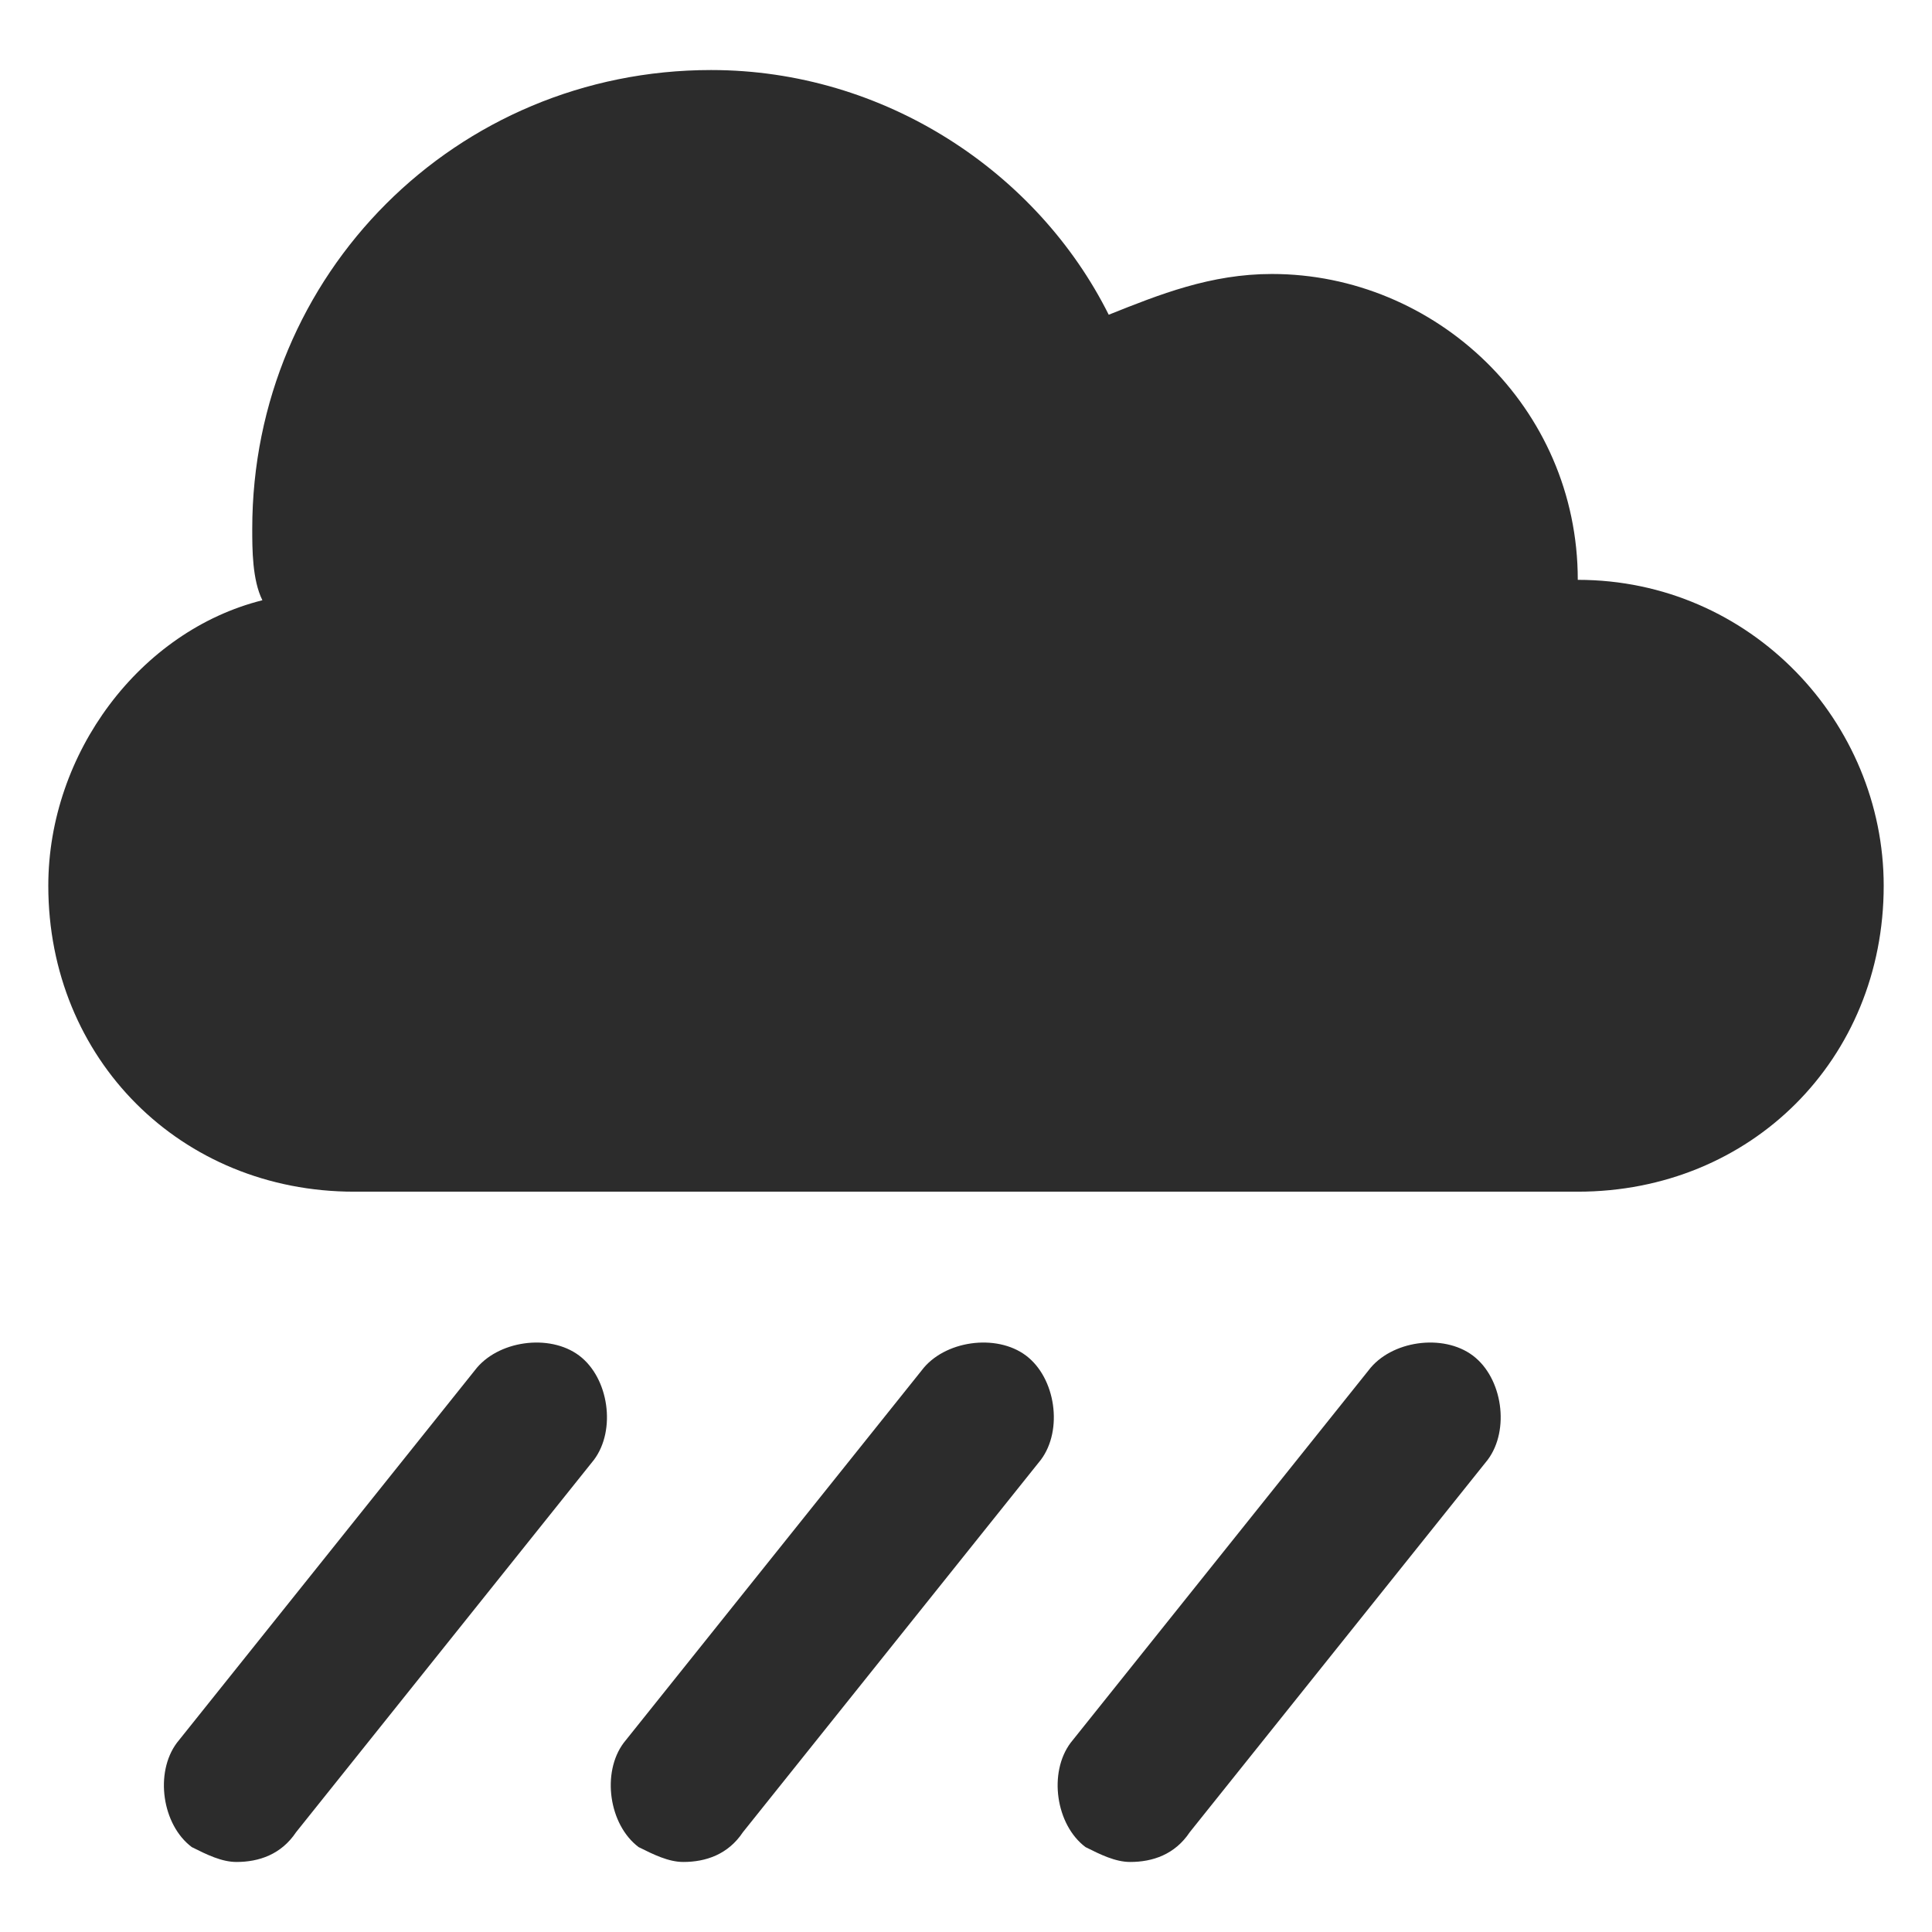
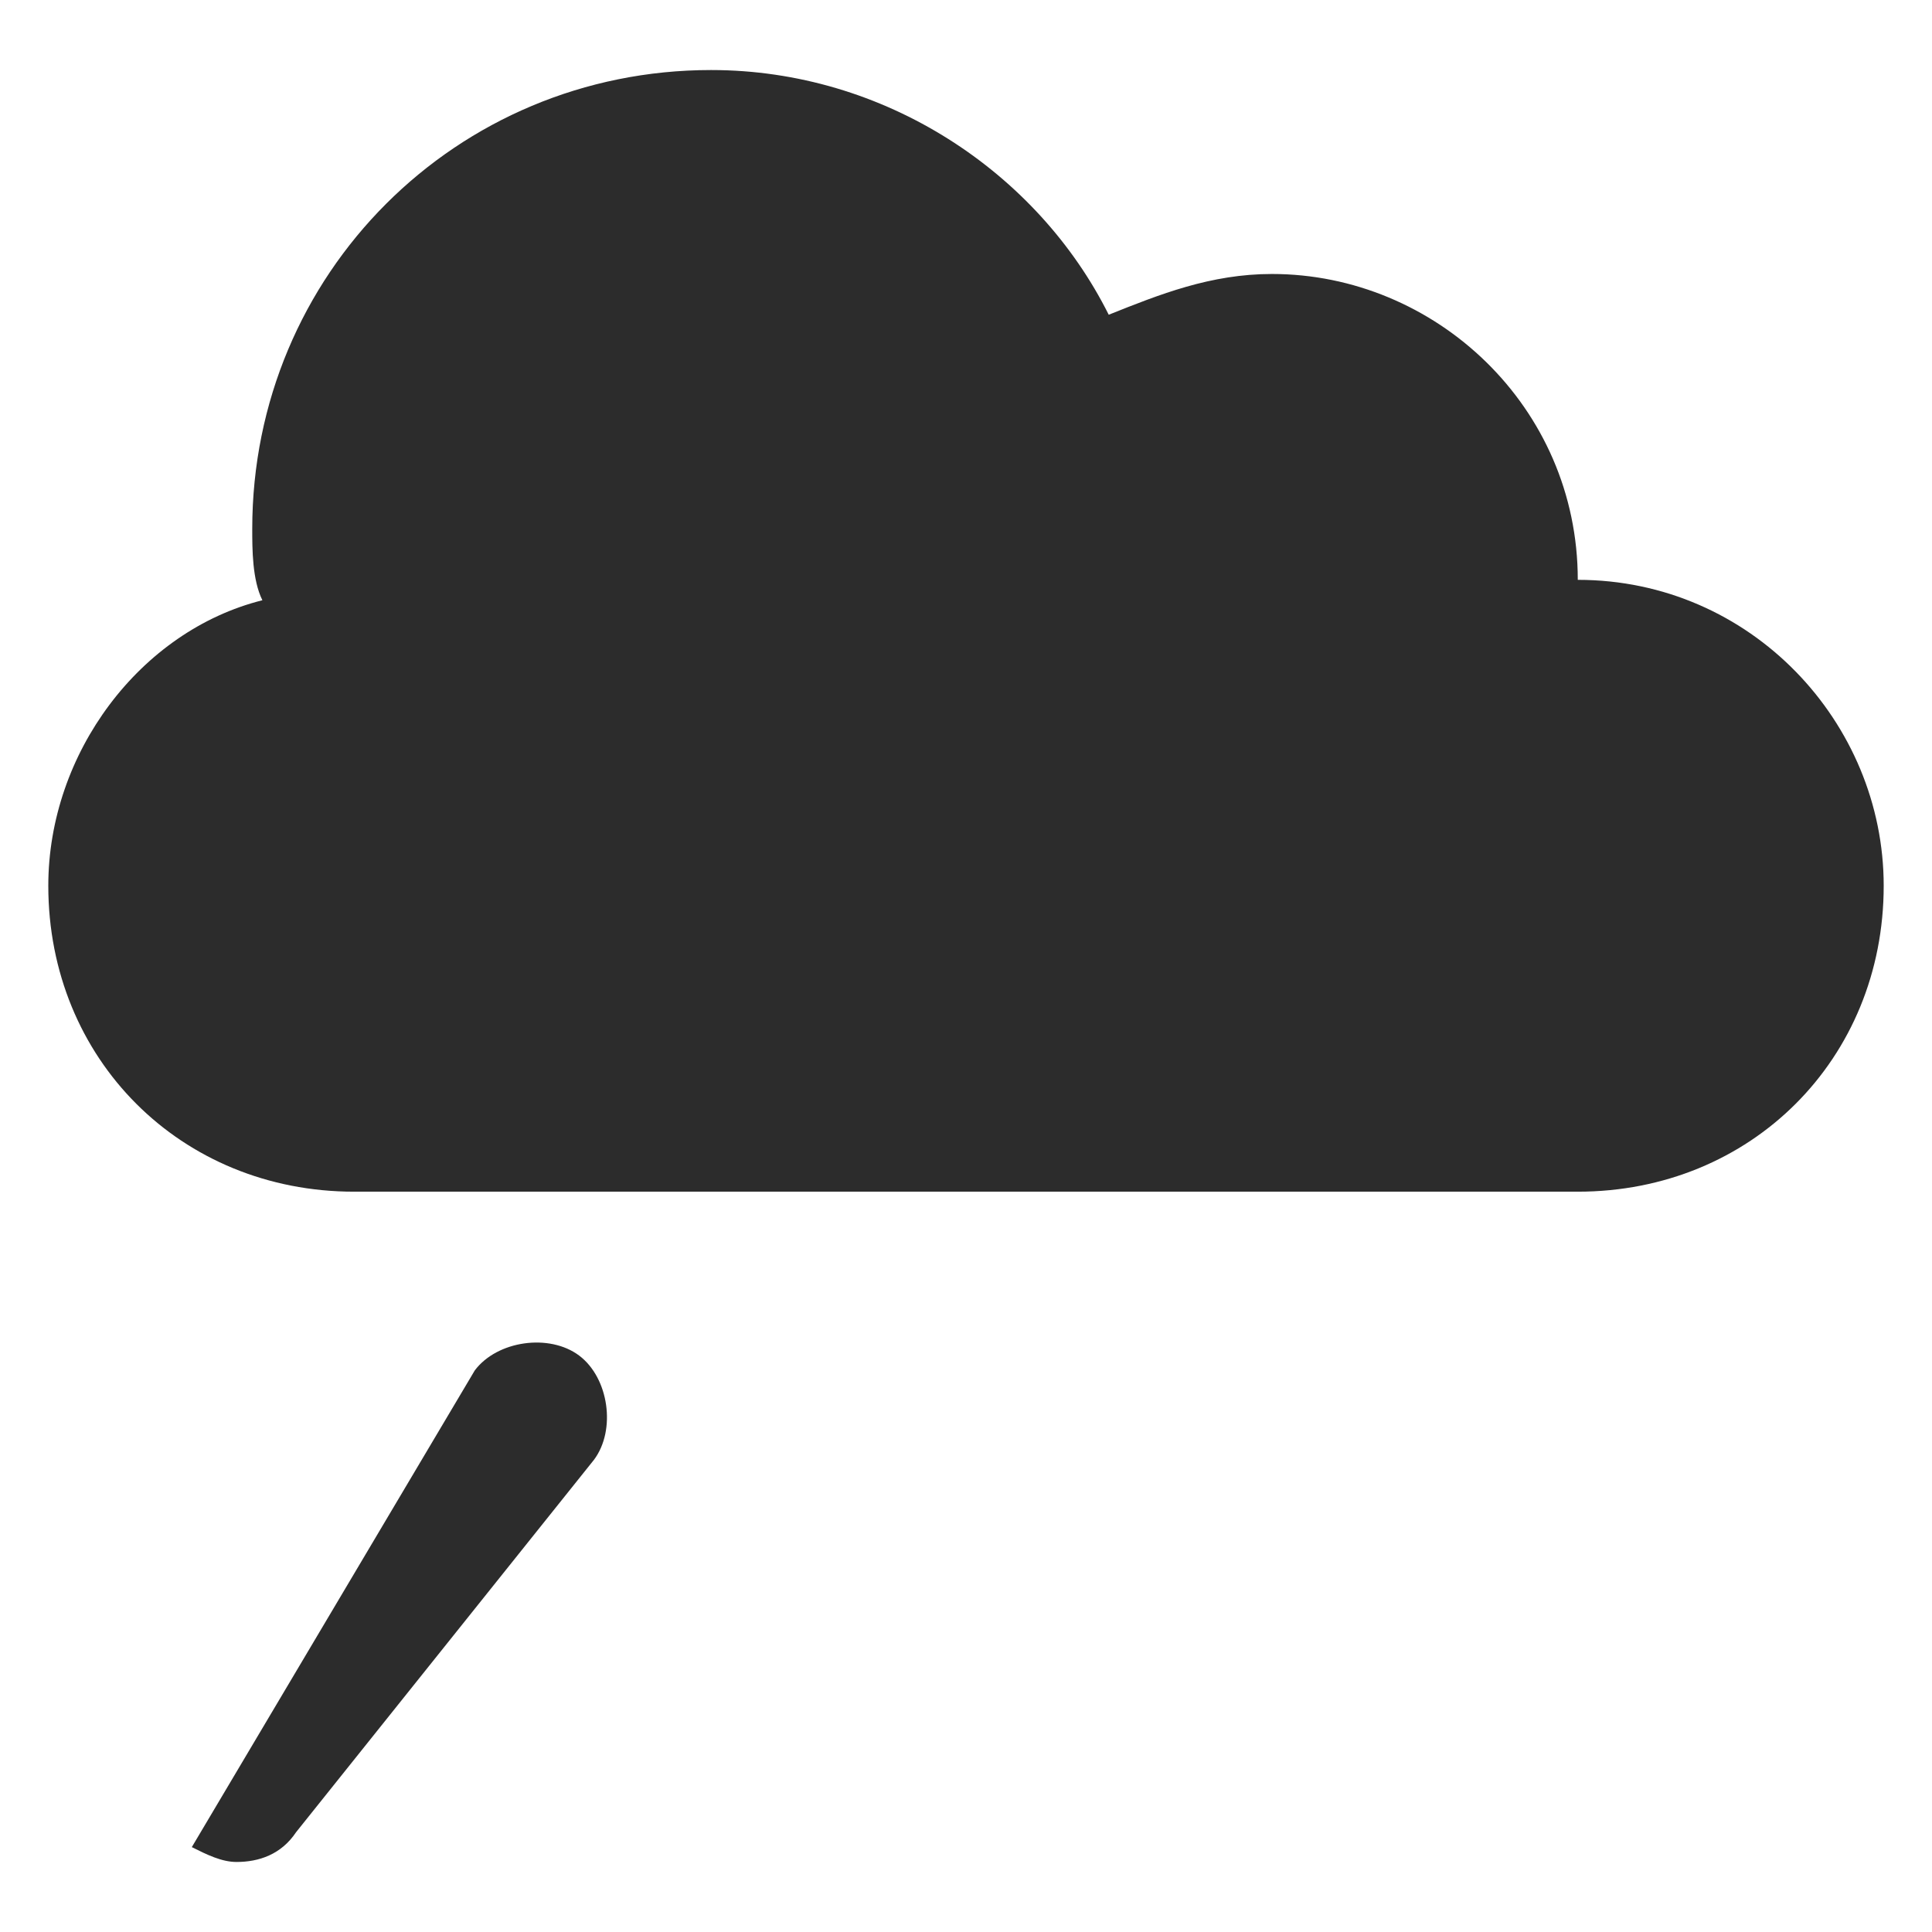
<svg xmlns="http://www.w3.org/2000/svg" fill="none" viewBox="0 0 32 32" height="32" width="32">
  <path fill="#2C2C2C" d="M26.133 9.604C26.133 6.733 23.769 4.538 21.067 4.538C20.053 4.538 19.209 4.875 18.364 5.213C17.182 2.849 14.649 1.16 11.778 1.16C7.555 1.16 4.178 4.538 4.178 8.76C4.178 9.098 4.178 9.604 4.346 9.942C2.32 10.449 0.8 12.475 0.8 14.671C0.8 17.542 2.995 19.738 5.866 19.738H26.133C29.004 19.738 31.2 17.542 31.2 14.671C31.2 11.969 29.004 9.604 26.133 9.604Z" />
-   <path fill="#2C2C2C" d="M3.917 30.84C3.67 30.84 3.423 30.717 3.177 30.594C2.683 30.224 2.56 29.36 2.93 28.866L7.864 22.698C8.235 22.205 9.098 22.082 9.592 22.452C10.085 22.822 10.208 23.685 9.838 24.179L4.904 30.347C4.657 30.717 4.287 30.84 3.917 30.84Z" />
-   <path fill="#2C2C2C" d="M11.318 30.84C11.072 30.84 10.825 30.717 10.578 30.594C10.085 30.224 9.961 29.36 10.331 28.866L15.266 22.698C15.636 22.205 16.5 22.082 16.993 22.452C17.486 22.822 17.61 23.685 17.24 24.179L12.305 30.347C12.059 30.717 11.688 30.84 11.318 30.84Z" />
-   <path fill="#2C2C2C" d="M18.72 30.84C18.473 30.84 18.226 30.717 17.98 30.594C17.486 30.224 17.363 29.36 17.733 28.866L22.667 22.698C23.037 22.205 23.901 22.082 24.394 22.452C24.888 22.822 25.011 23.685 24.641 24.179L19.706 30.347C19.46 30.717 19.09 30.84 18.72 30.84Z" />
+   <path fill="#2C2C2C" d="M3.917 30.84C3.67 30.84 3.423 30.717 3.177 30.594L7.864 22.698C8.235 22.205 9.098 22.082 9.592 22.452C10.085 22.822 10.208 23.685 9.838 24.179L4.904 30.347C4.657 30.717 4.287 30.84 3.917 30.84Z" />
</svg>